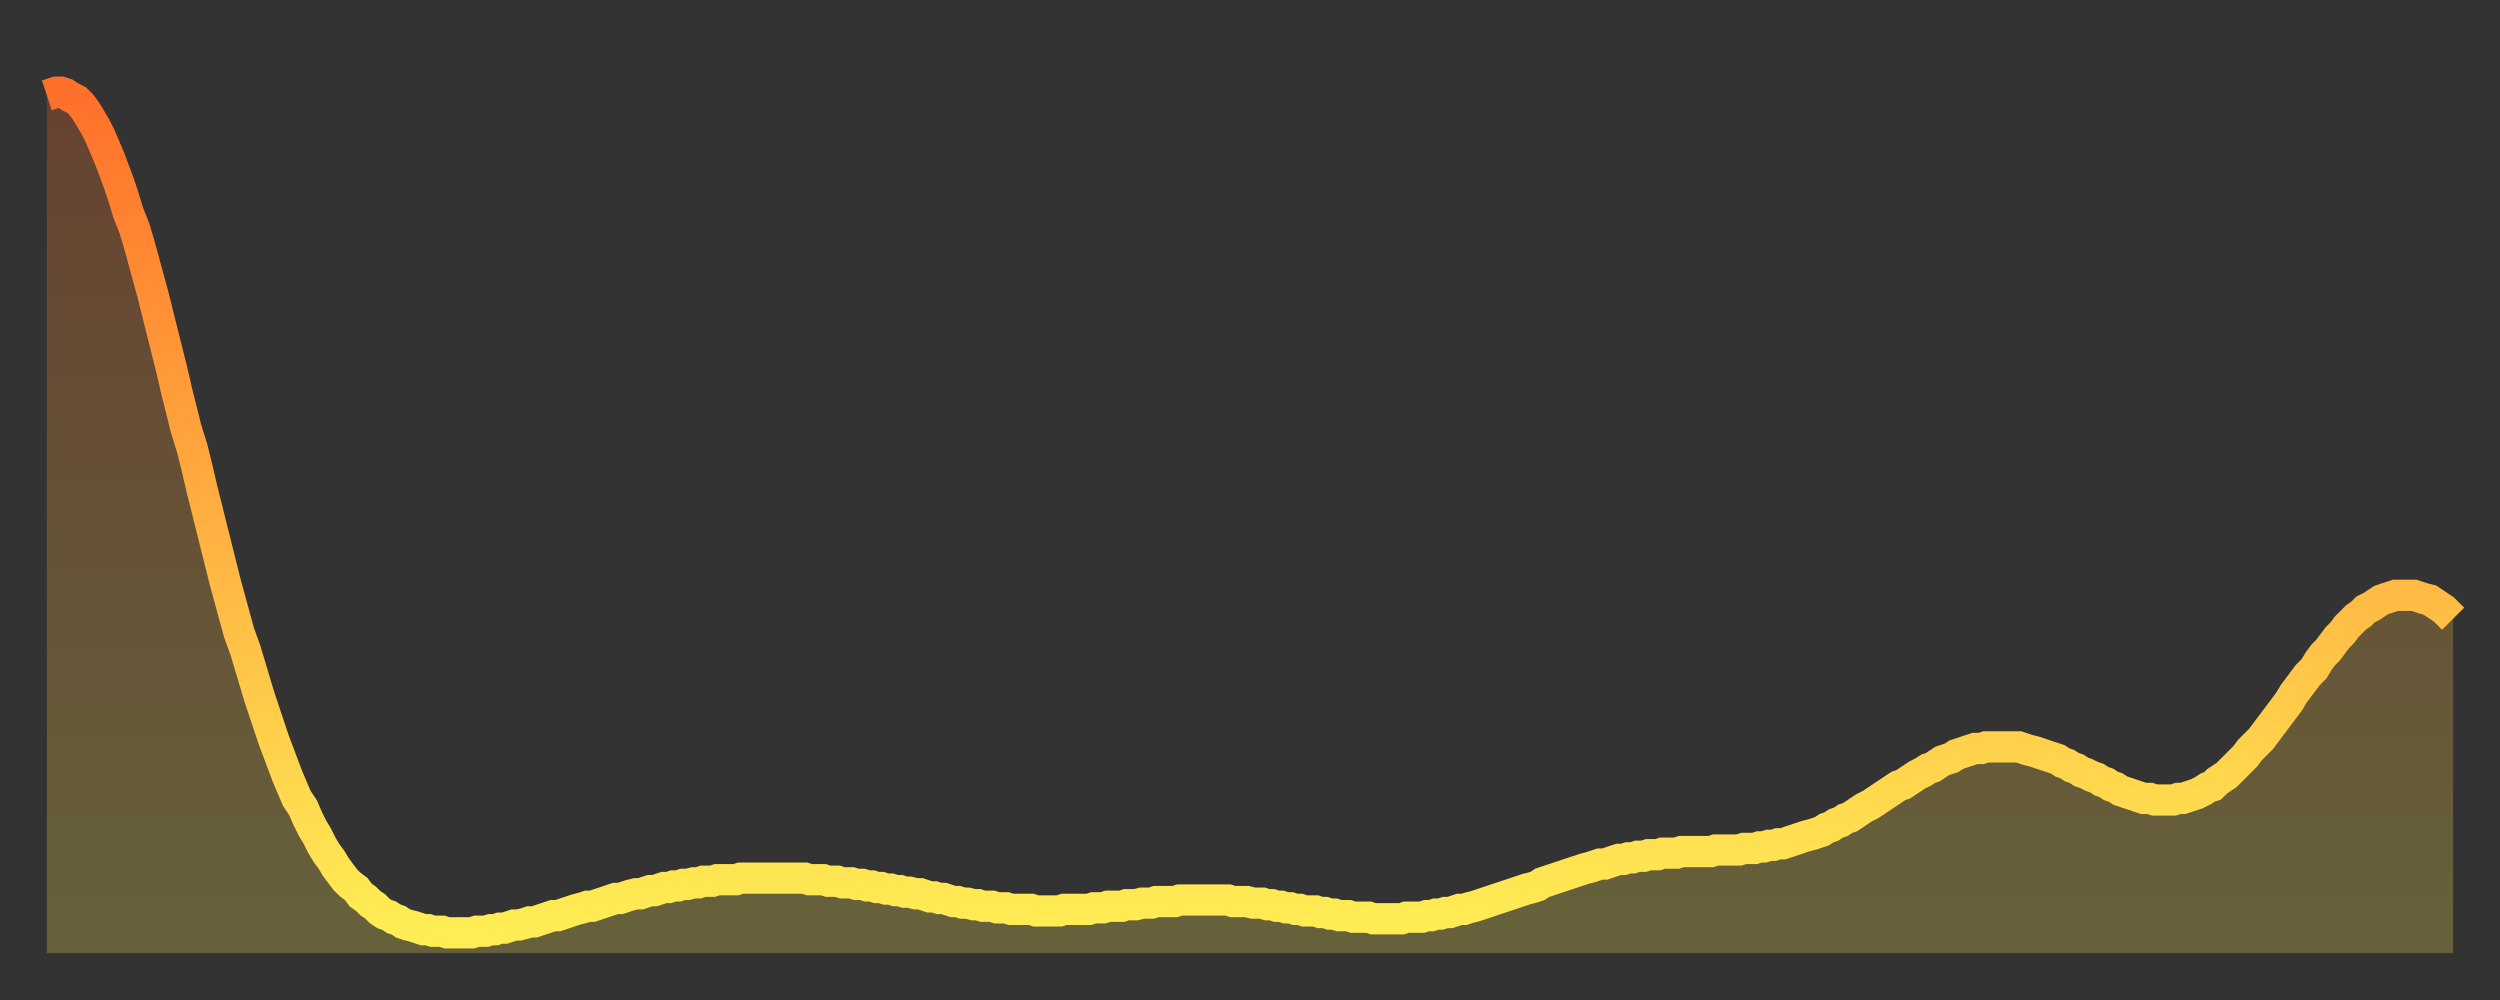
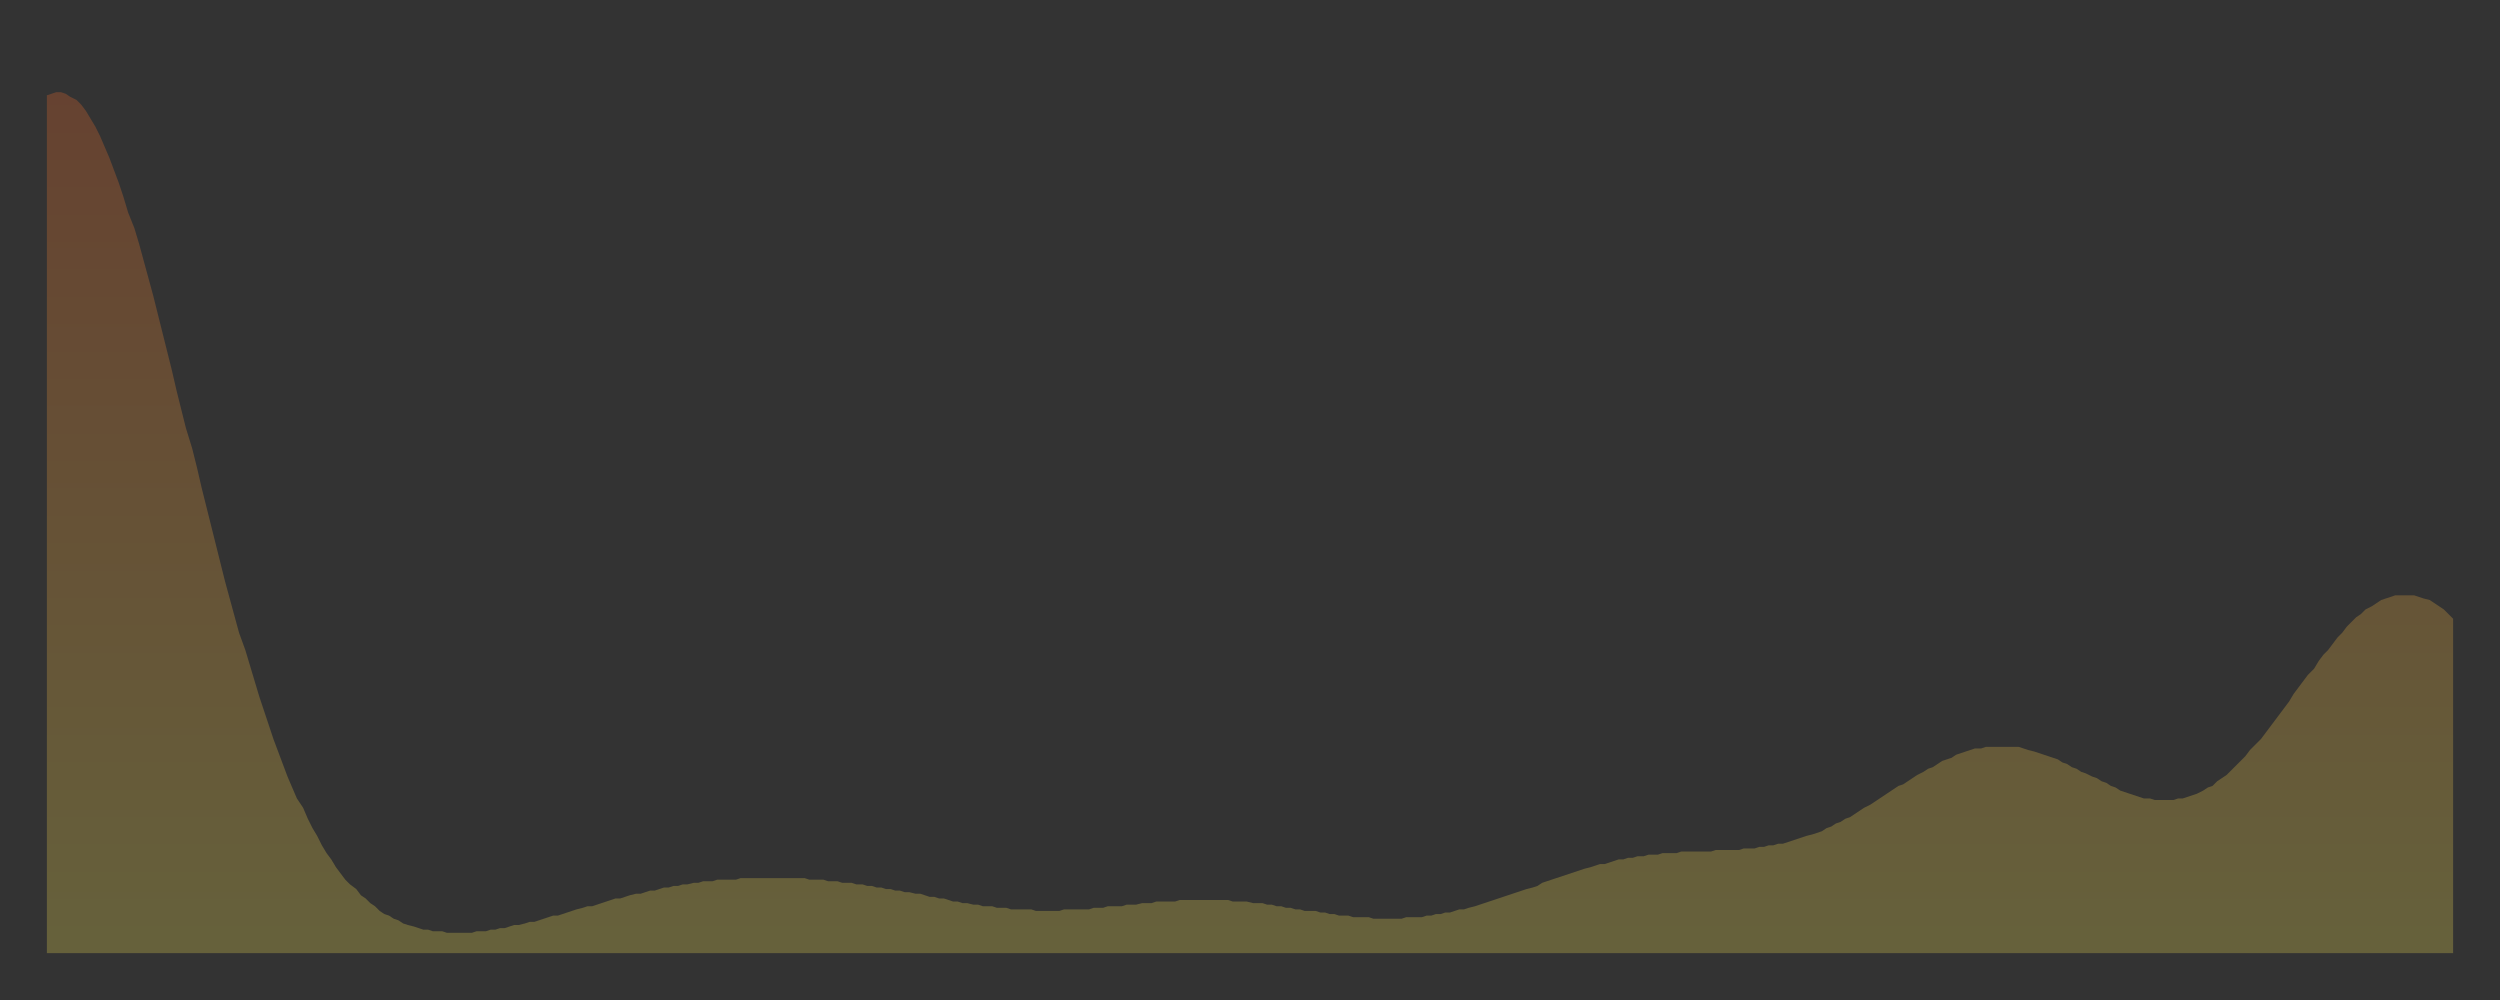
<svg xmlns="http://www.w3.org/2000/svg" baseProfile="full" height="64" version="1.1" width="160">
  <rect width="100%" height="100%" fill="#333333" stroke="none" />
  <defs>
    <linearGradient id="id6068938" x1="0" x2="0" y1="0" y2="1">
      <stop offset="0%" stop-color="#ff702a" />
      <stop offset="50%" stop-color="#ffaf40" />
      <stop offset="100%" stop-color="#ffee55" />
    </linearGradient>
  </defs>
  <g transform="translate(3,3)">
    <g>
-       <path d="M 0.0 3.1 0.3 3.0 0.6 2.9 0.9 2.9 1.2 3.0 1.5 3.2 1.9 3.4 2.2 3.7 2.5 4.1 2.8 4.6 3.1 5.1 3.4 5.7 3.7 6.4 4.0 7.1 4.3 7.9 4.6 8.7 4.9 9.6 5.2 10.6 5.6 11.6 5.9 12.6 6.2 13.7 6.5 14.8 6.8 15.9 7.1 17.1 7.4 18.3 7.7 19.5 8.0 20.7 8.3 22.0 8.6 23.2 8.9 24.4 9.3 25.7 9.6 26.9 9.9 28.2 10.2 29.4 10.5 30.6 10.8 31.8 11.1 33.0 11.4 34.2 11.7 35.3 12.0 36.4 12.3 37.5 12.7 38.6 13.0 39.6 13.3 40.6 13.6 41.6 13.9 42.5 14.2 43.4 14.5 44.3 14.8 45.1 15.1 45.9 15.4 46.7 15.7 47.4 16.0 48.1 16.4 48.7 16.7 49.4 17.0 50.0 17.3 50.5 17.6 51.1 17.9 51.6 18.2 52.0 18.5 52.5 18.8 52.9 19.1 53.3 19.4 53.6 19.8 53.9 20.1 54.3 20.4 54.5 20.7 54.8 21.0 55.0 21.3 55.3 21.6 55.5 21.9 55.6 22.2 55.8 22.5 55.9 22.8 56.1 23.1 56.2 23.5 56.3 23.8 56.4 24.1 56.5 24.4 56.5 24.7 56.6 25.0 56.6 25.3 56.6 25.6 56.7 25.9 56.7 26.2 56.7 26.5 56.7 26.8 56.7 27.2 56.7 27.5 56.6 27.8 56.6 28.1 56.6 28.4 56.5 28.7 56.5 29.0 56.4 29.3 56.4 29.6 56.3 29.9 56.2 30.2 56.2 30.6 56.1 30.9 56.0 31.2 56.0 31.5 55.9 31.8 55.8 32.1 55.7 32.4 55.6 32.7 55.6 33.0 55.5 33.3 55.4 33.6 55.3 33.9 55.2 34.3 55.1 34.6 55.0 34.9 55.0 35.2 54.9 35.5 54.8 35.8 54.7 36.1 54.6 36.4 54.5 36.7 54.5 37.0 54.4 37.3 54.3 37.7 54.2 38.0 54.2 38.3 54.1 38.6 54.0 38.9 54.0 39.2 53.9 39.5 53.8 39.8 53.8 40.1 53.7 40.4 53.7 40.7 53.6 41.0 53.6 41.4 53.5 41.7 53.5 42.0 53.4 42.3 53.4 42.6 53.4 42.9 53.3 43.2 53.3 43.5 53.3 43.8 53.3 44.1 53.3 44.4 53.2 44.7 53.2 45.1 53.2 45.4 53.2 45.7 53.2 46.0 53.2 46.3 53.2 46.6 53.2 46.9 53.2 47.2 53.2 47.5 53.2 47.8 53.2 48.1 53.2 48.5 53.2 48.8 53.3 49.1 53.3 49.4 53.3 49.7 53.3 50.0 53.4 50.3 53.4 50.6 53.4 50.9 53.5 51.2 53.5 51.5 53.5 51.8 53.6 52.2 53.6 52.5 53.7 52.8 53.7 53.1 53.8 53.4 53.8 53.7 53.9 54.0 53.9 54.3 54.0 54.6 54.0 54.9 54.1 55.2 54.1 55.6 54.2 55.9 54.2 56.2 54.3 56.5 54.4 56.8 54.4 57.1 54.5 57.4 54.5 57.7 54.6 58.0 54.7 58.3 54.7 58.6 54.8 58.9 54.8 59.3 54.9 59.6 54.9 59.9 55.0 60.2 55.0 60.5 55.0 60.8 55.1 61.1 55.1 61.4 55.1 61.7 55.2 62.0 55.2 62.3 55.2 62.6 55.2 63.0 55.2 63.3 55.3 63.6 55.3 63.9 55.3 64.2 55.3 64.5 55.3 64.8 55.3 65.1 55.2 65.4 55.2 65.7 55.2 66.0 55.2 66.4 55.2 66.7 55.2 67.0 55.1 67.3 55.1 67.6 55.1 67.9 55.0 68.2 55.0 68.5 55.0 68.8 55.0 69.1 54.9 69.4 54.9 69.7 54.9 70.1 54.8 70.4 54.8 70.7 54.8 71.0 54.7 71.3 54.7 71.6 54.7 71.9 54.7 72.2 54.7 72.5 54.6 72.8 54.6 73.1 54.6 73.5 54.6 73.8 54.6 74.1 54.6 74.4 54.6 74.7 54.6 75.0 54.6 75.3 54.6 75.6 54.6 75.9 54.7 76.2 54.7 76.5 54.7 76.8 54.7 77.2 54.8 77.5 54.8 77.8 54.8 78.1 54.9 78.4 54.9 78.7 55.0 79.0 55.0 79.3 55.1 79.6 55.1 79.9 55.2 80.2 55.2 80.5 55.3 80.9 55.3 81.2 55.3 81.5 55.4 81.8 55.4 82.1 55.5 82.4 55.5 82.7 55.6 83.0 55.6 83.3 55.6 83.6 55.7 83.9 55.7 84.3 55.7 84.6 55.7 84.9 55.8 85.2 55.8 85.5 55.8 85.8 55.8 86.1 55.8 86.4 55.8 86.7 55.8 87.0 55.7 87.3 55.7 87.6 55.7 88.0 55.7 88.3 55.6 88.6 55.6 88.9 55.5 89.2 55.5 89.5 55.4 89.8 55.4 90.1 55.3 90.4 55.2 90.7 55.2 91.0 55.1 91.4 55.0 91.7 54.9 92.0 54.8 92.3 54.7 92.6 54.6 92.9 54.5 93.2 54.4 93.5 54.3 93.8 54.2 94.1 54.1 94.4 54.0 94.7 53.9 95.1 53.8 95.4 53.7 95.7 53.5 96.0 53.4 96.3 53.3 96.6 53.2 96.9 53.1 97.2 53.0 97.5 52.9 97.8 52.8 98.1 52.7 98.4 52.6 98.8 52.5 99.1 52.4 99.4 52.3 99.7 52.3 100.0 52.2 100.3 52.1 100.6 52.0 100.9 52.0 101.2 51.9 101.5 51.9 101.8 51.8 102.2 51.8 102.5 51.7 102.8 51.7 103.1 51.7 103.4 51.6 103.7 51.6 104.0 51.6 104.3 51.6 104.6 51.5 104.9 51.5 105.2 51.5 105.5 51.5 105.9 51.5 106.2 51.5 106.5 51.5 106.8 51.4 107.1 51.4 107.4 51.4 107.7 51.4 108.0 51.4 108.3 51.4 108.6 51.3 108.9 51.3 109.3 51.3 109.6 51.2 109.9 51.2 110.2 51.1 110.5 51.1 110.8 51.0 111.1 51.0 111.4 50.9 111.7 50.8 112.0 50.7 112.3 50.6 112.6 50.5 113.0 50.4 113.3 50.3 113.6 50.2 113.9 50.0 114.2 49.9 114.5 49.7 114.8 49.6 115.1 49.4 115.4 49.3 115.7 49.1 116.0 48.9 116.3 48.7 116.7 48.5 117.0 48.3 117.3 48.1 117.6 47.9 117.9 47.7 118.2 47.5 118.5 47.3 118.8 47.2 119.1 47.0 119.4 46.8 119.7 46.6 120.1 46.4 120.4 46.2 120.7 46.1 121.0 45.9 121.3 45.7 121.6 45.6 121.9 45.5 122.2 45.3 122.5 45.2 122.8 45.1 123.1 45.0 123.4 44.9 123.8 44.9 124.1 44.8 124.4 44.8 124.7 44.8 125.0 44.8 125.3 44.8 125.6 44.8 125.9 44.8 126.2 44.8 126.5 44.9 126.8 45.0 127.2 45.1 127.5 45.2 127.8 45.3 128.1 45.4 128.4 45.5 128.7 45.6 129.0 45.8 129.3 45.9 129.6 46.1 129.9 46.2 130.2 46.4 130.5 46.5 130.9 46.7 131.2 46.8 131.5 47.0 131.8 47.1 132.1 47.3 132.4 47.4 132.7 47.6 133.0 47.7 133.3 47.8 133.6 47.9 133.9 48.0 134.2 48.1 134.6 48.1 134.9 48.2 135.2 48.2 135.5 48.2 135.8 48.2 136.1 48.2 136.4 48.1 136.7 48.1 137.0 48.0 137.3 47.9 137.6 47.8 138.0 47.6 138.3 47.4 138.6 47.3 138.9 47.0 139.2 46.8 139.5 46.6 139.8 46.3 140.1 46.0 140.4 45.7 140.7 45.4 141.0 45.0 141.3 44.7 141.7 44.3 142.0 43.9 142.3 43.5 142.6 43.1 142.9 42.7 143.2 42.3 143.5 41.9 143.8 41.4 144.1 41.0 144.4 40.6 144.7 40.2 145.1 39.8 145.4 39.3 145.7 38.9 146.0 38.6 146.3 38.2 146.6 37.8 146.9 37.5 147.2 37.1 147.5 36.8 147.8 36.5 148.1 36.3 148.4 36.0 148.8 35.8 149.1 35.6 149.4 35.4 149.7 35.3 150.0 35.2 150.3 35.1 150.6 35.1 150.9 35.1 151.2 35.1 151.5 35.1 151.8 35.2 152.1 35.3 152.5 35.4 152.8 35.6 153.1 35.8 153.4 36.0 153.7 36.3 154.0 36.6" fill="none" id="graph-curve" opacity="1" stroke="url(#id6068938)" stroke-width="2" />
      <path d="M 0 58 L 0.0 3.1 0.3 3.0 0.6 2.9 0.9 2.9 1.2 3.0 1.5 3.2 1.9 3.4 2.2 3.7 2.5 4.1 2.8 4.6 3.1 5.1 3.4 5.7 3.7 6.4 4.0 7.1 4.3 7.9 4.6 8.7 4.9 9.6 5.2 10.6 5.6 11.6 5.9 12.6 6.2 13.7 6.5 14.8 6.8 15.9 7.1 17.1 7.4 18.3 7.7 19.5 8.0 20.7 8.3 22.0 8.6 23.2 8.9 24.4 9.3 25.7 9.6 26.9 9.9 28.2 10.2 29.4 10.5 30.6 10.8 31.8 11.1 33.0 11.4 34.2 11.7 35.3 12.0 36.4 12.3 37.5 12.7 38.6 13.0 39.6 13.3 40.6 13.6 41.6 13.9 42.5 14.2 43.4 14.5 44.3 14.8 45.1 15.1 45.9 15.4 46.7 15.7 47.4 16.0 48.1 16.4 48.7 16.7 49.4 17.0 50.0 17.3 50.5 17.6 51.1 17.9 51.6 18.2 52.0 18.5 52.5 18.8 52.9 19.1 53.3 19.4 53.6 19.8 53.9 20.1 54.3 20.4 54.5 20.7 54.8 21.0 55.0 21.3 55.3 21.6 55.5 21.9 55.6 22.2 55.8 22.5 55.9 22.8 56.1 23.1 56.2 23.5 56.3 23.8 56.4 24.1 56.5 24.4 56.5 24.7 56.6 25.0 56.6 25.3 56.6 25.6 56.7 25.9 56.7 26.2 56.7 26.5 56.7 26.8 56.7 27.2 56.7 27.5 56.6 27.8 56.6 28.1 56.6 28.4 56.5 28.7 56.5 29.0 56.4 29.3 56.4 29.6 56.3 29.9 56.2 30.2 56.2 30.6 56.1 30.9 56.0 31.2 56.0 31.5 55.9 31.8 55.8 32.1 55.7 32.4 55.6 32.7 55.6 33.0 55.5 33.3 55.4 33.6 55.3 33.9 55.2 34.3 55.1 34.6 55.0 34.9 55.0 35.2 54.9 35.5 54.8 35.8 54.7 36.1 54.6 36.4 54.5 36.7 54.5 37.0 54.4 37.3 54.3 37.7 54.2 38.0 54.2 38.3 54.1 38.6 54.0 38.9 54.0 39.2 53.9 39.5 53.8 39.8 53.8 40.1 53.7 40.4 53.7 40.7 53.6 41.0 53.6 41.4 53.5 41.7 53.5 42.0 53.4 42.3 53.4 42.6 53.4 42.9 53.3 43.2 53.3 43.5 53.3 43.8 53.3 44.1 53.3 44.4 53.2 44.7 53.2 45.1 53.2 45.4 53.2 45.7 53.2 46.0 53.2 46.3 53.2 46.6 53.2 46.9 53.2 47.2 53.2 47.5 53.2 47.8 53.2 48.1 53.2 48.5 53.2 48.8 53.3 49.1 53.3 49.4 53.3 49.7 53.3 50.0 53.4 50.3 53.4 50.6 53.4 50.9 53.5 51.2 53.5 51.5 53.5 51.8 53.6 52.2 53.6 52.5 53.7 52.8 53.7 53.1 53.8 53.4 53.8 53.7 53.9 54.0 53.9 54.3 54.0 54.6 54.0 54.9 54.1 55.2 54.1 55.6 54.2 55.9 54.2 56.2 54.3 56.5 54.4 56.8 54.4 57.1 54.5 57.4 54.5 57.7 54.6 58.0 54.7 58.3 54.7 58.6 54.8 58.9 54.8 59.3 54.9 59.6 54.9 59.9 55.0 60.2 55.0 60.5 55.0 60.8 55.1 61.1 55.1 61.4 55.1 61.7 55.2 62.0 55.2 62.3 55.2 62.6 55.2 63.0 55.2 63.3 55.3 63.6 55.3 63.9 55.3 64.2 55.3 64.5 55.3 64.8 55.3 65.1 55.2 65.4 55.2 65.7 55.2 66.0 55.2 66.4 55.2 66.7 55.2 67.0 55.1 67.3 55.1 67.6 55.1 67.9 55.0 68.2 55.0 68.5 55.0 68.8 55.0 69.1 54.9 69.4 54.9 69.7 54.9 70.1 54.8 70.4 54.8 70.7 54.8 71.0 54.7 71.3 54.7 71.6 54.7 71.9 54.7 72.2 54.7 72.5 54.6 72.8 54.6 73.1 54.6 73.5 54.6 73.8 54.6 74.1 54.6 74.4 54.6 74.7 54.6 75.0 54.6 75.3 54.6 75.6 54.6 75.9 54.7 76.2 54.7 76.5 54.7 76.8 54.7 77.2 54.8 77.5 54.8 77.8 54.8 78.1 54.9 78.4 54.9 78.7 55.0 79.0 55.0 79.3 55.1 79.6 55.1 79.9 55.2 80.2 55.2 80.5 55.3 80.9 55.3 81.2 55.3 81.5 55.4 81.8 55.4 82.1 55.5 82.4 55.5 82.7 55.6 83.0 55.6 83.3 55.6 83.6 55.7 83.9 55.7 84.3 55.7 84.6 55.7 84.9 55.8 85.2 55.8 85.5 55.8 85.8 55.8 86.1 55.8 86.4 55.8 86.7 55.8 87.0 55.7 87.3 55.7 87.6 55.7 88.0 55.7 88.3 55.6 88.6 55.6 88.9 55.5 89.2 55.5 89.5 55.4 89.8 55.4 90.1 55.3 90.4 55.2 90.7 55.2 91.0 55.1 91.4 55.0 91.7 54.9 92.0 54.8 92.3 54.7 92.6 54.6 92.9 54.5 93.2 54.4 93.5 54.3 93.8 54.2 94.1 54.1 94.4 54.0 94.7 53.9 95.1 53.8 95.4 53.7 95.7 53.5 96.0 53.4 96.3 53.3 96.6 53.2 96.9 53.1 97.2 53.0 97.5 52.9 97.8 52.8 98.1 52.7 98.4 52.6 98.8 52.5 99.1 52.4 99.4 52.3 99.7 52.3 100.0 52.2 100.3 52.1 100.6 52.0 100.9 52.0 101.2 51.9 101.5 51.9 101.8 51.8 102.2 51.8 102.5 51.7 102.8 51.7 103.1 51.7 103.4 51.6 103.7 51.6 104.0 51.6 104.3 51.6 104.6 51.5 104.9 51.5 105.2 51.5 105.5 51.5 105.9 51.5 106.2 51.5 106.5 51.5 106.8 51.4 107.1 51.4 107.4 51.4 107.7 51.4 108.0 51.4 108.3 51.4 108.6 51.3 108.9 51.3 109.3 51.3 109.6 51.2 109.9 51.2 110.2 51.1 110.5 51.1 110.8 51.0 111.1 51.0 111.4 50.9 111.7 50.8 112.0 50.7 112.3 50.6 112.6 50.5 113.0 50.4 113.3 50.3 113.6 50.2 113.9 50.0 114.2 49.9 114.5 49.7 114.8 49.6 115.1 49.4 115.4 49.3 115.7 49.1 116.0 48.9 116.3 48.7 116.7 48.5 117.0 48.3 117.3 48.1 117.6 47.9 117.9 47.7 118.2 47.5 118.5 47.3 118.8 47.2 119.1 47.0 119.4 46.8 119.7 46.6 120.1 46.4 120.4 46.2 120.7 46.1 121.0 45.9 121.3 45.7 121.6 45.6 121.9 45.5 122.2 45.3 122.5 45.2 122.8 45.1 123.1 45.0 123.4 44.9 123.8 44.9 124.1 44.8 124.4 44.8 124.7 44.8 125.0 44.8 125.3 44.8 125.6 44.8 125.9 44.8 126.2 44.8 126.5 44.9 126.8 45.0 127.2 45.1 127.5 45.2 127.8 45.3 128.1 45.4 128.4 45.5 128.7 45.6 129.0 45.8 129.3 45.9 129.6 46.1 129.9 46.2 130.2 46.4 130.5 46.5 130.9 46.7 131.2 46.8 131.5 47.0 131.8 47.1 132.1 47.3 132.4 47.4 132.7 47.6 133.0 47.7 133.3 47.8 133.6 47.9 133.9 48.0 134.2 48.1 134.6 48.1 134.9 48.2 135.2 48.2 135.5 48.2 135.8 48.2 136.1 48.2 136.4 48.1 136.7 48.1 137.0 48.0 137.3 47.9 137.6 47.8 138.0 47.6 138.3 47.4 138.6 47.3 138.9 47.0 139.2 46.8 139.5 46.6 139.8 46.3 140.1 46.0 140.4 45.7 140.7 45.4 141.0 45.0 141.3 44.7 141.7 44.3 142.0 43.9 142.3 43.5 142.6 43.1 142.9 42.7 143.2 42.3 143.5 41.9 143.8 41.4 144.1 41.0 144.4 40.6 144.7 40.2 145.1 39.8 145.4 39.3 145.7 38.9 146.0 38.6 146.3 38.2 146.6 37.8 146.9 37.5 147.2 37.1 147.5 36.8 147.8 36.5 148.1 36.3 148.4 36.0 148.8 35.8 149.1 35.6 149.4 35.4 149.7 35.3 150.0 35.2 150.3 35.1 150.6 35.1 150.9 35.1 151.2 35.1 151.5 35.1 151.8 35.2 152.1 35.3 152.5 35.4 152.8 35.6 153.1 35.8 153.4 36.0 153.7 36.3 154.0 36.6 154 58" fill="url(#id6068938)" fill-opacity=".25" id="graph-shadow" />
    </g>
  </g>
</svg>